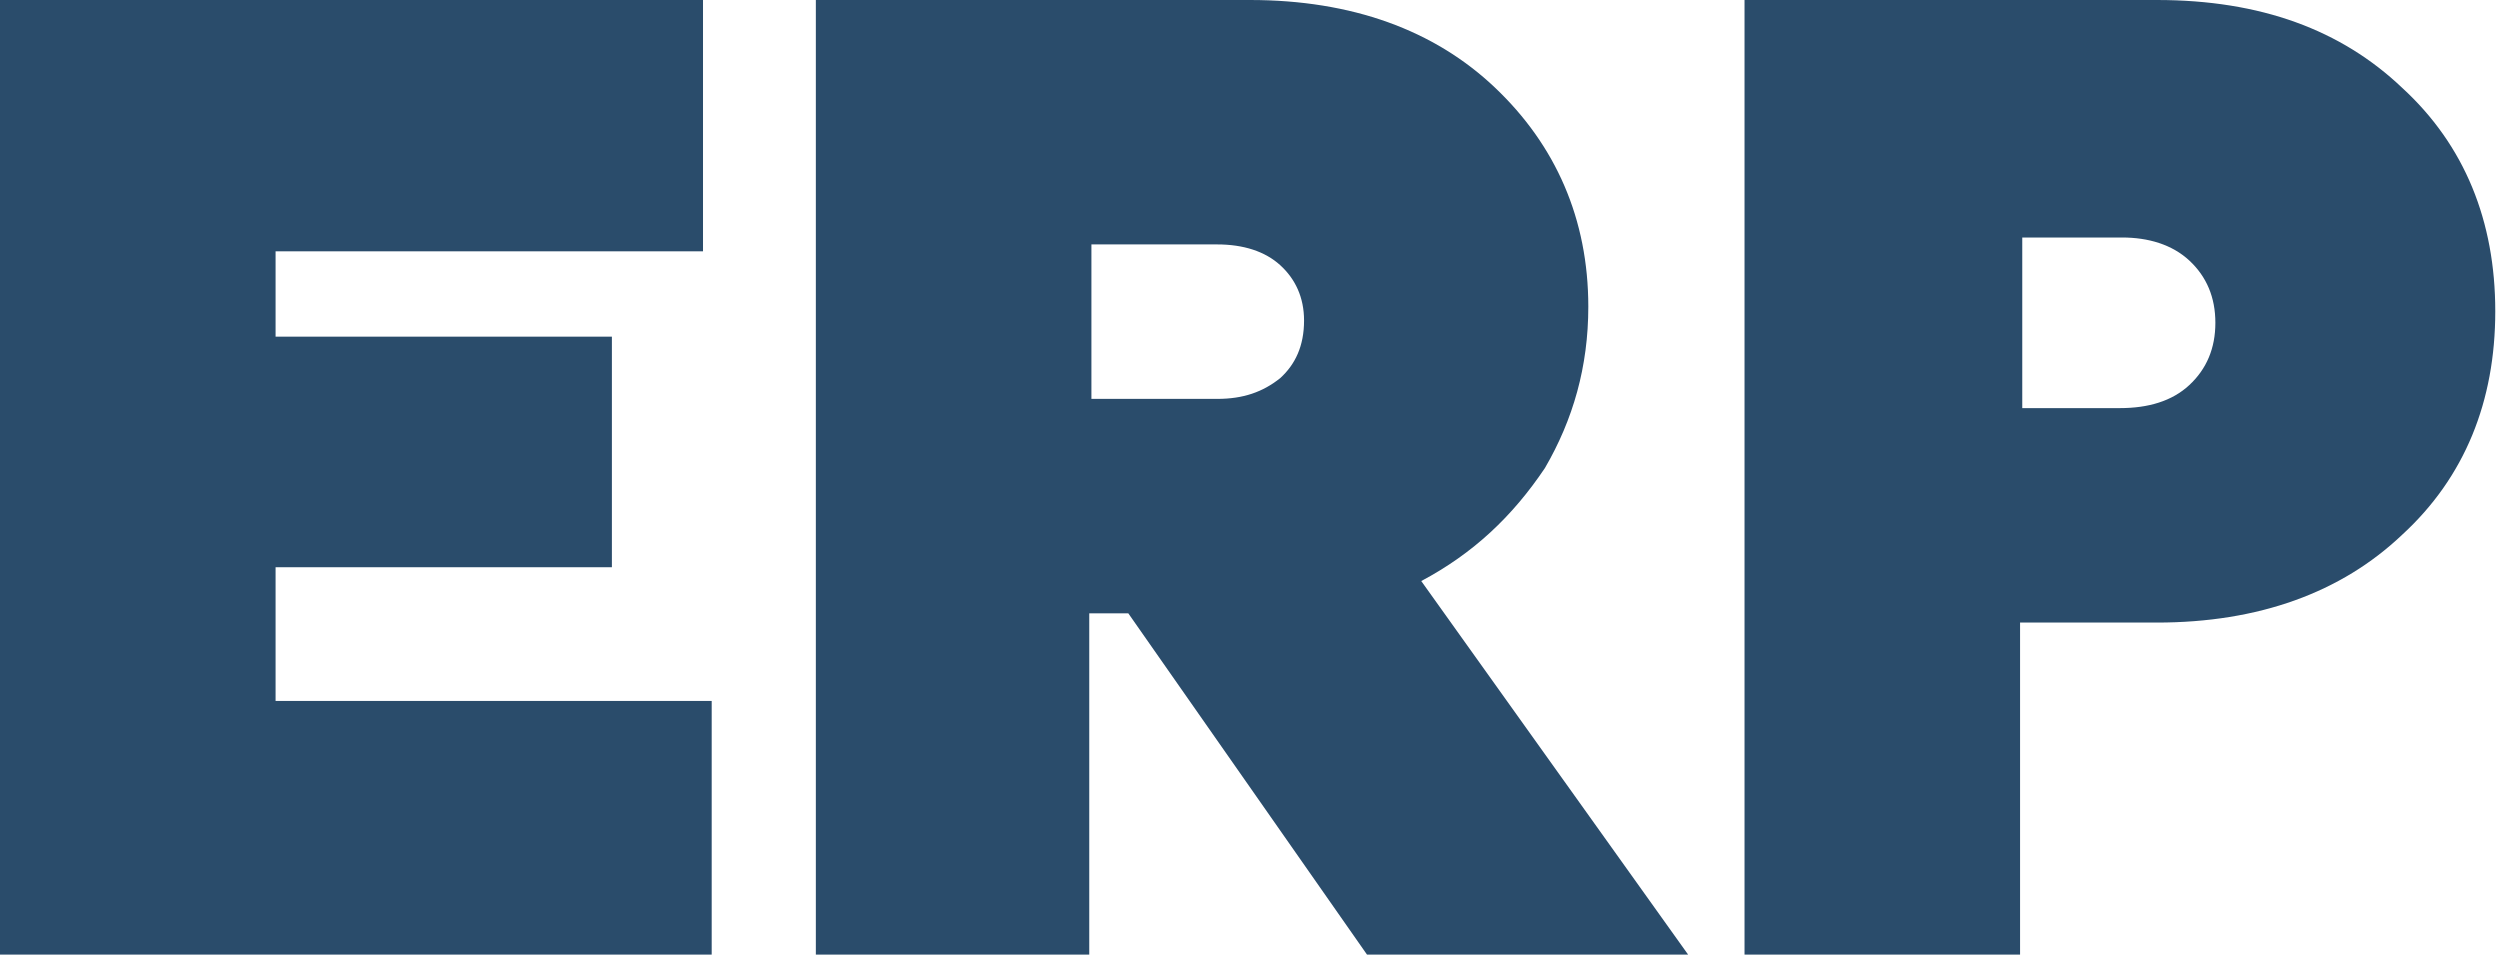
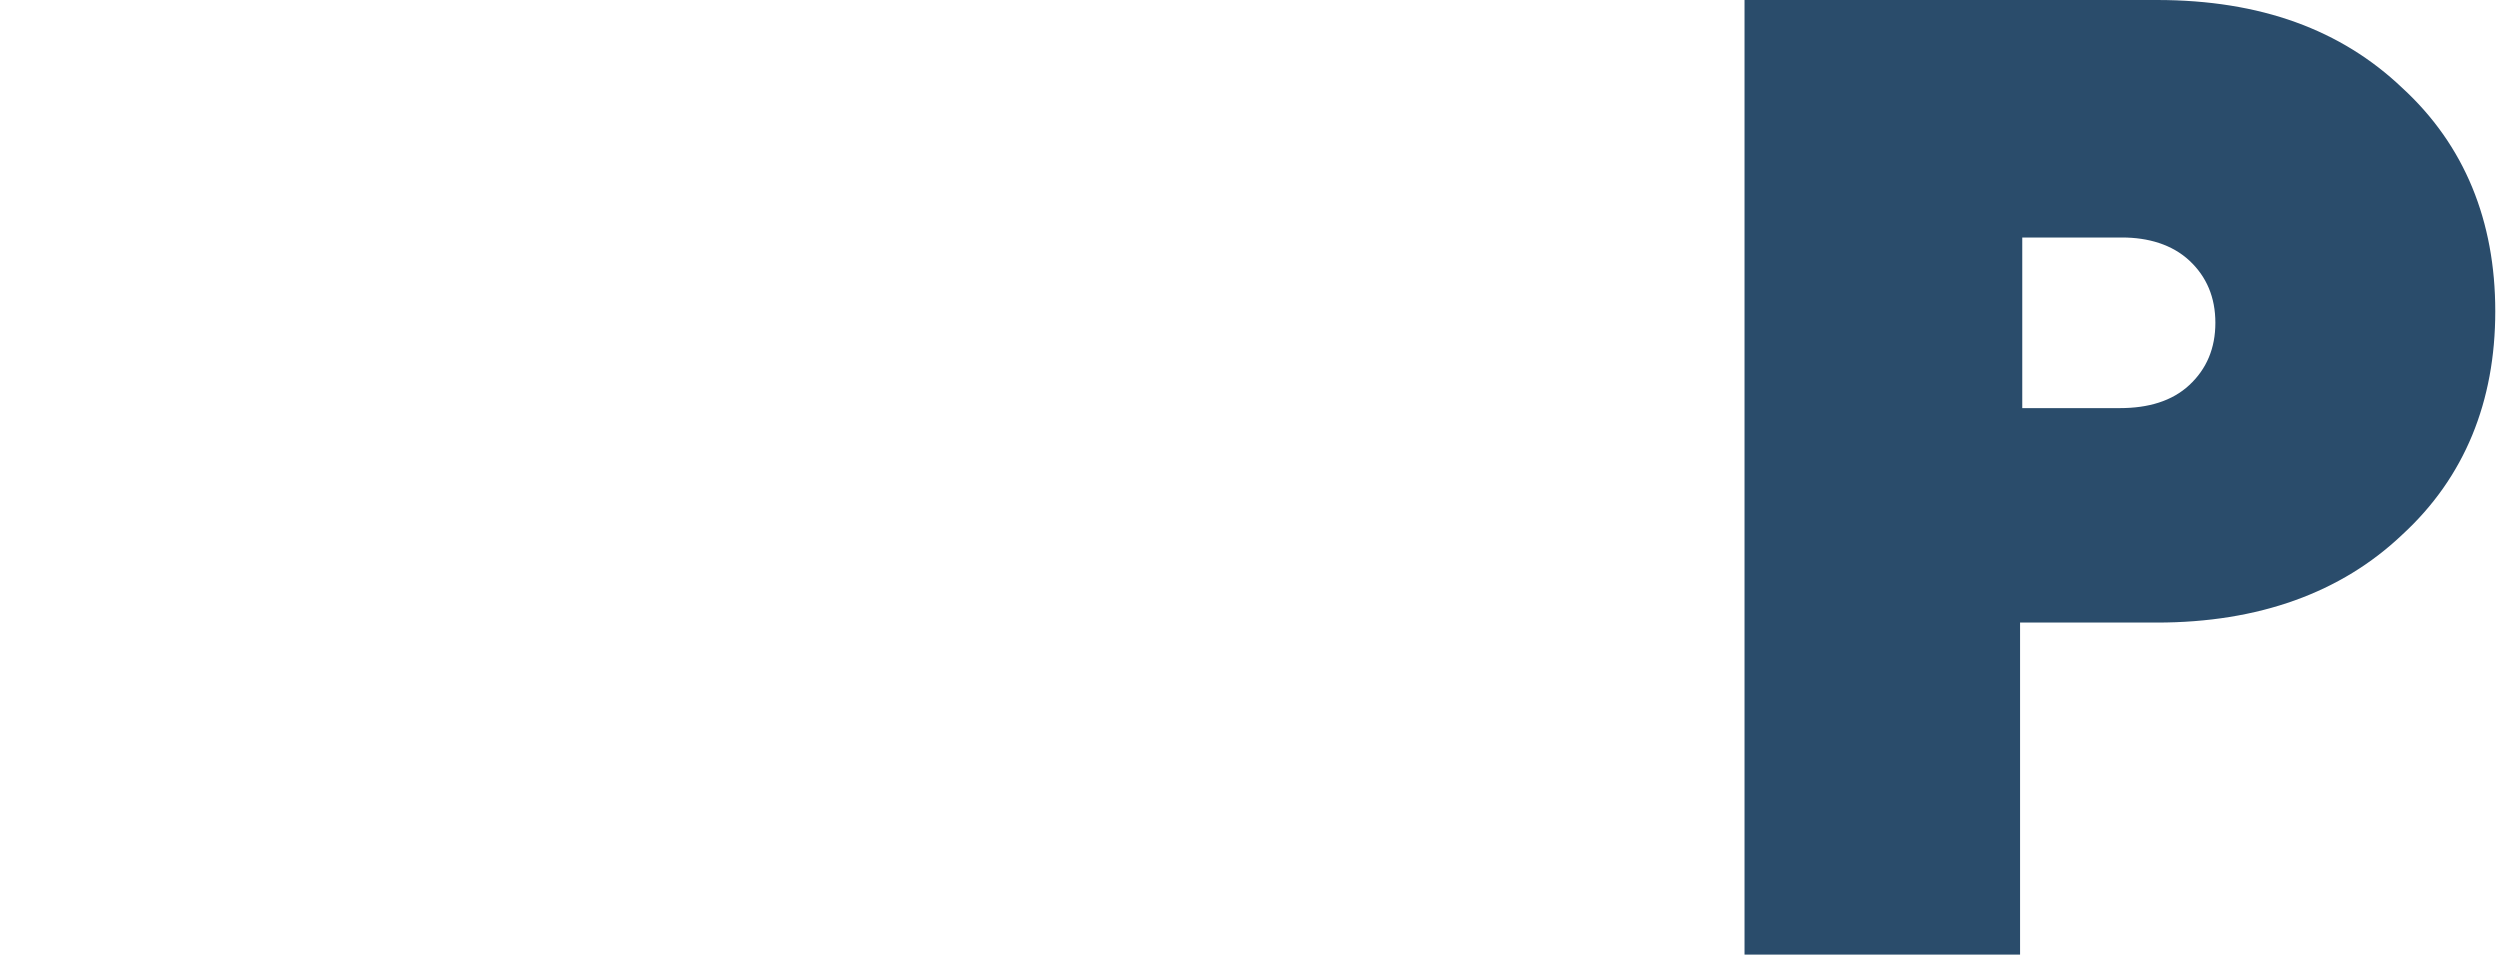
<svg xmlns="http://www.w3.org/2000/svg" width="74" height="29" viewBox="0 0 74 29" fill="none">
-   <path d="M21.066 28.256H0V0H20.809V7.439H8.157V9.965H18.112V16.79H8.157V20.748H21.066V28.256Z" fill="#2A4C6B" />
-   <path d="M42.069 17.199L49.968 28.256H40.463L33.398 18.155H32.242V28.256H24.149V0H36.995C40.013 0 42.454 0.887 44.252 2.594C46.05 4.3 47.014 6.484 47.014 9.077C47.014 10.852 46.564 12.422 45.729 13.855C44.766 15.288 43.61 16.38 42.069 17.199ZM32.306 11.807H36.031C36.802 11.807 37.38 11.603 37.894 11.193C38.343 10.784 38.6 10.238 38.6 9.487C38.6 8.804 38.343 8.258 37.894 7.849C37.444 7.439 36.802 7.235 36.031 7.235H32.306V11.807Z" fill="#2A4C6B" />
  <path d="M51.638 0H63.841C66.924 0 69.3 0.887 71.098 2.594C72.961 4.3 73.86 6.552 73.86 9.214C73.86 11.876 72.961 14.128 71.098 15.834C69.3 17.54 66.859 18.428 63.841 18.428H59.794V28.256H51.638V0ZM59.794 12.08H62.749C63.584 12.08 64.29 11.876 64.804 11.398C65.318 10.92 65.575 10.306 65.575 9.555C65.575 8.804 65.318 8.19 64.804 7.712C64.29 7.235 63.584 7.03 62.813 7.03H59.859V12.08H59.794Z" fill="#2A4C6B" />
</svg>